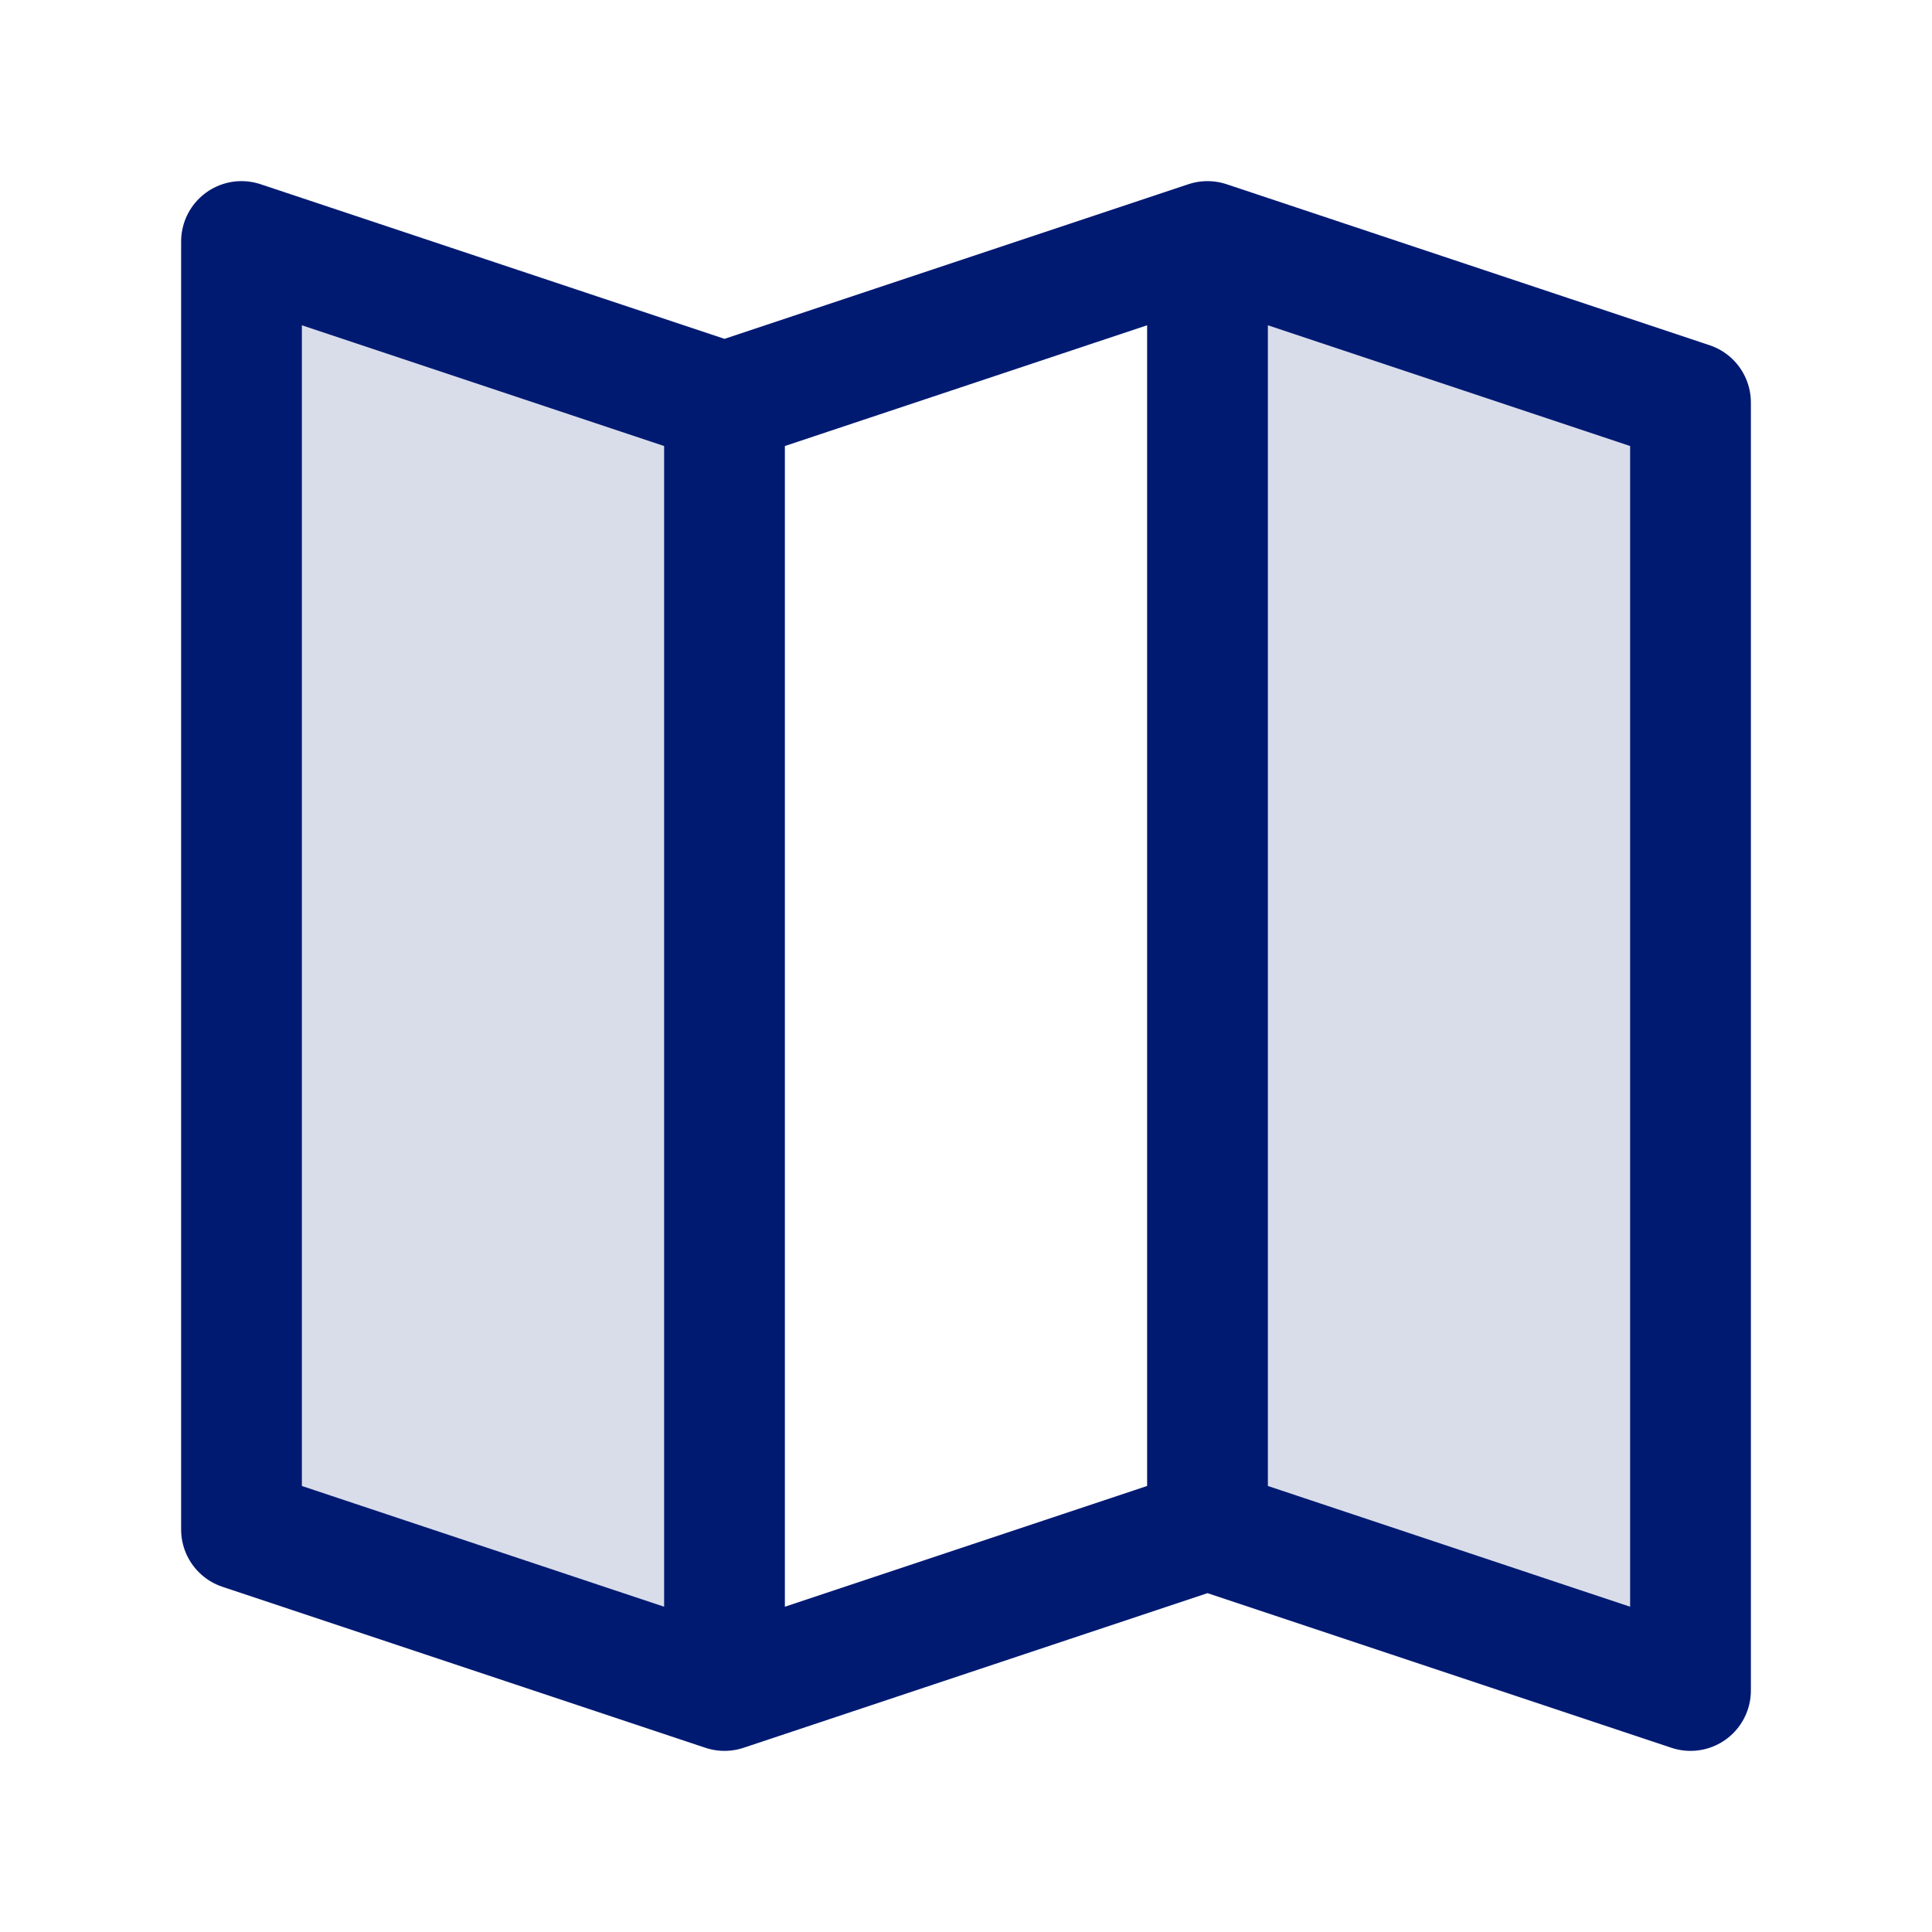
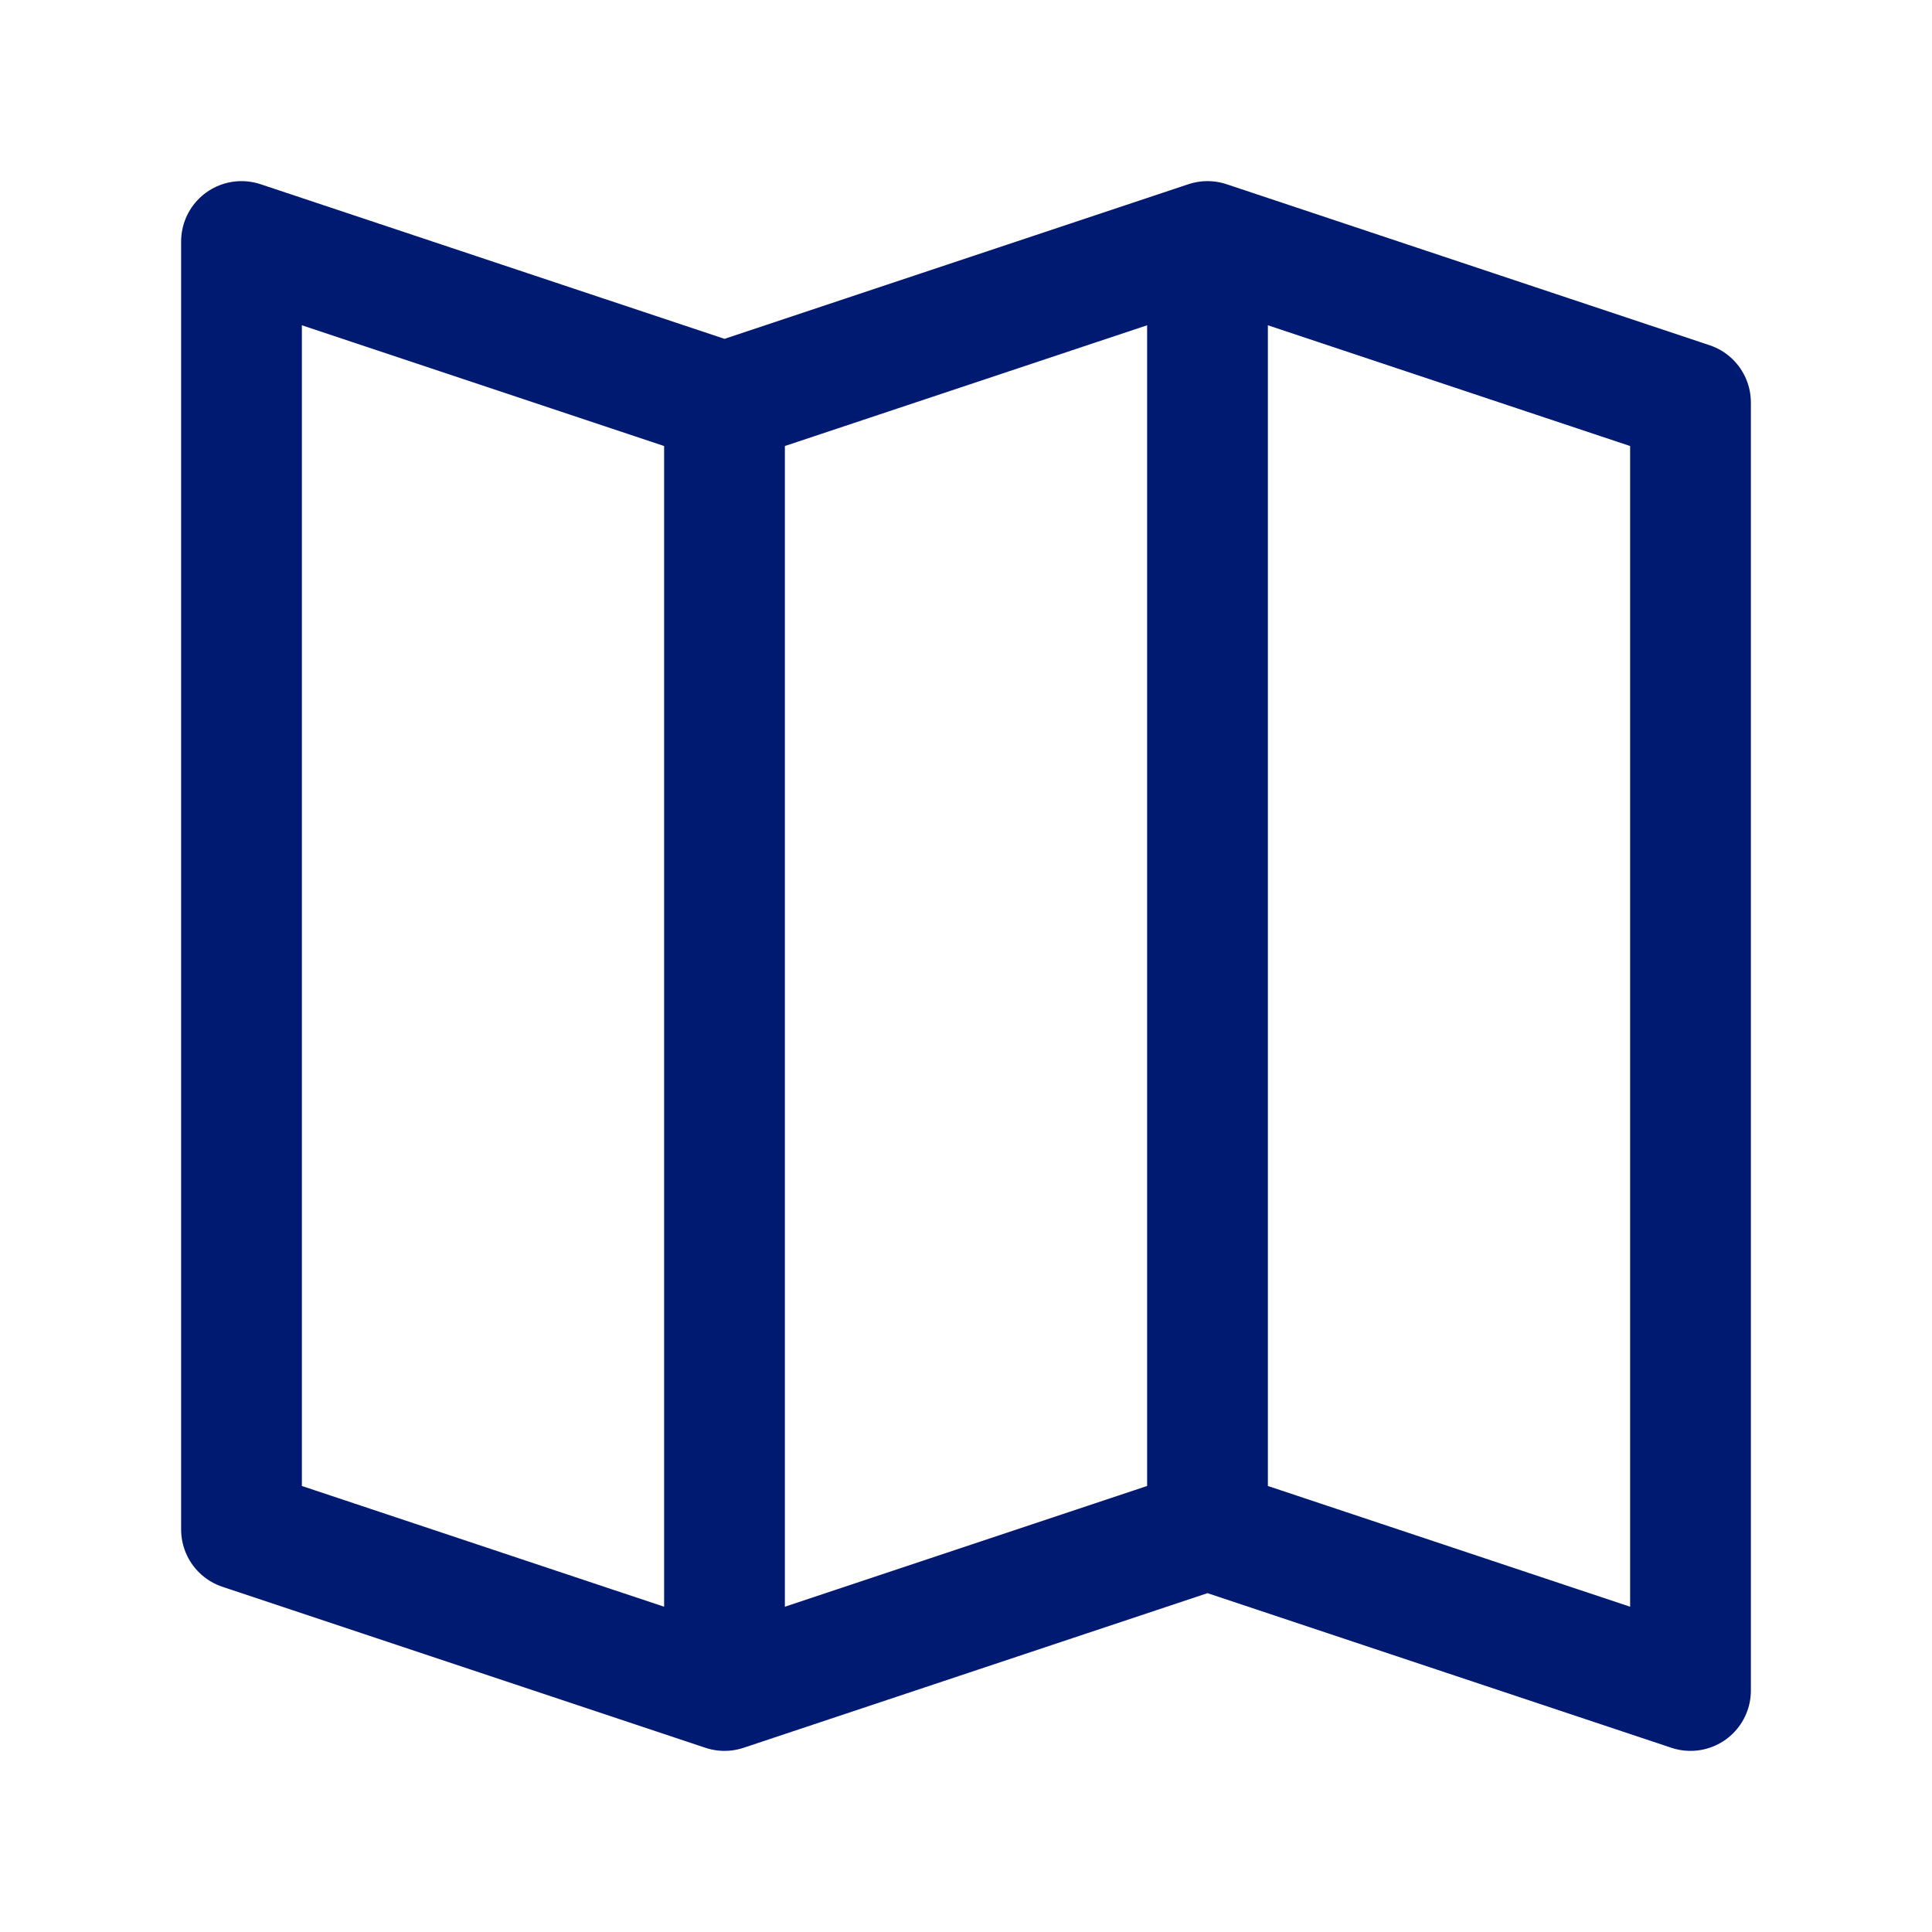
<svg xmlns="http://www.w3.org/2000/svg" width="800px" height="800px" viewBox="0 0 24 24" fill="none">
  <g opacity="0.15">
-     <path d="M3 3L9 5V21L3 19V3Z" fill="#001A72" />
-     <path d="M21 5L15 3V19L21 21V5Z" fill="#001A72" />
-   </g>
+     </g>
  <path d="M9 5L3 3V19L9 21M9 5L15 3M9 5V21M15 3L21 5V21L15 19M15 3V19M15 19L12 20L9 21" stroke="#001A72" stroke-width="1.5" stroke-linecap="round" stroke-linejoin="round" />
</svg>